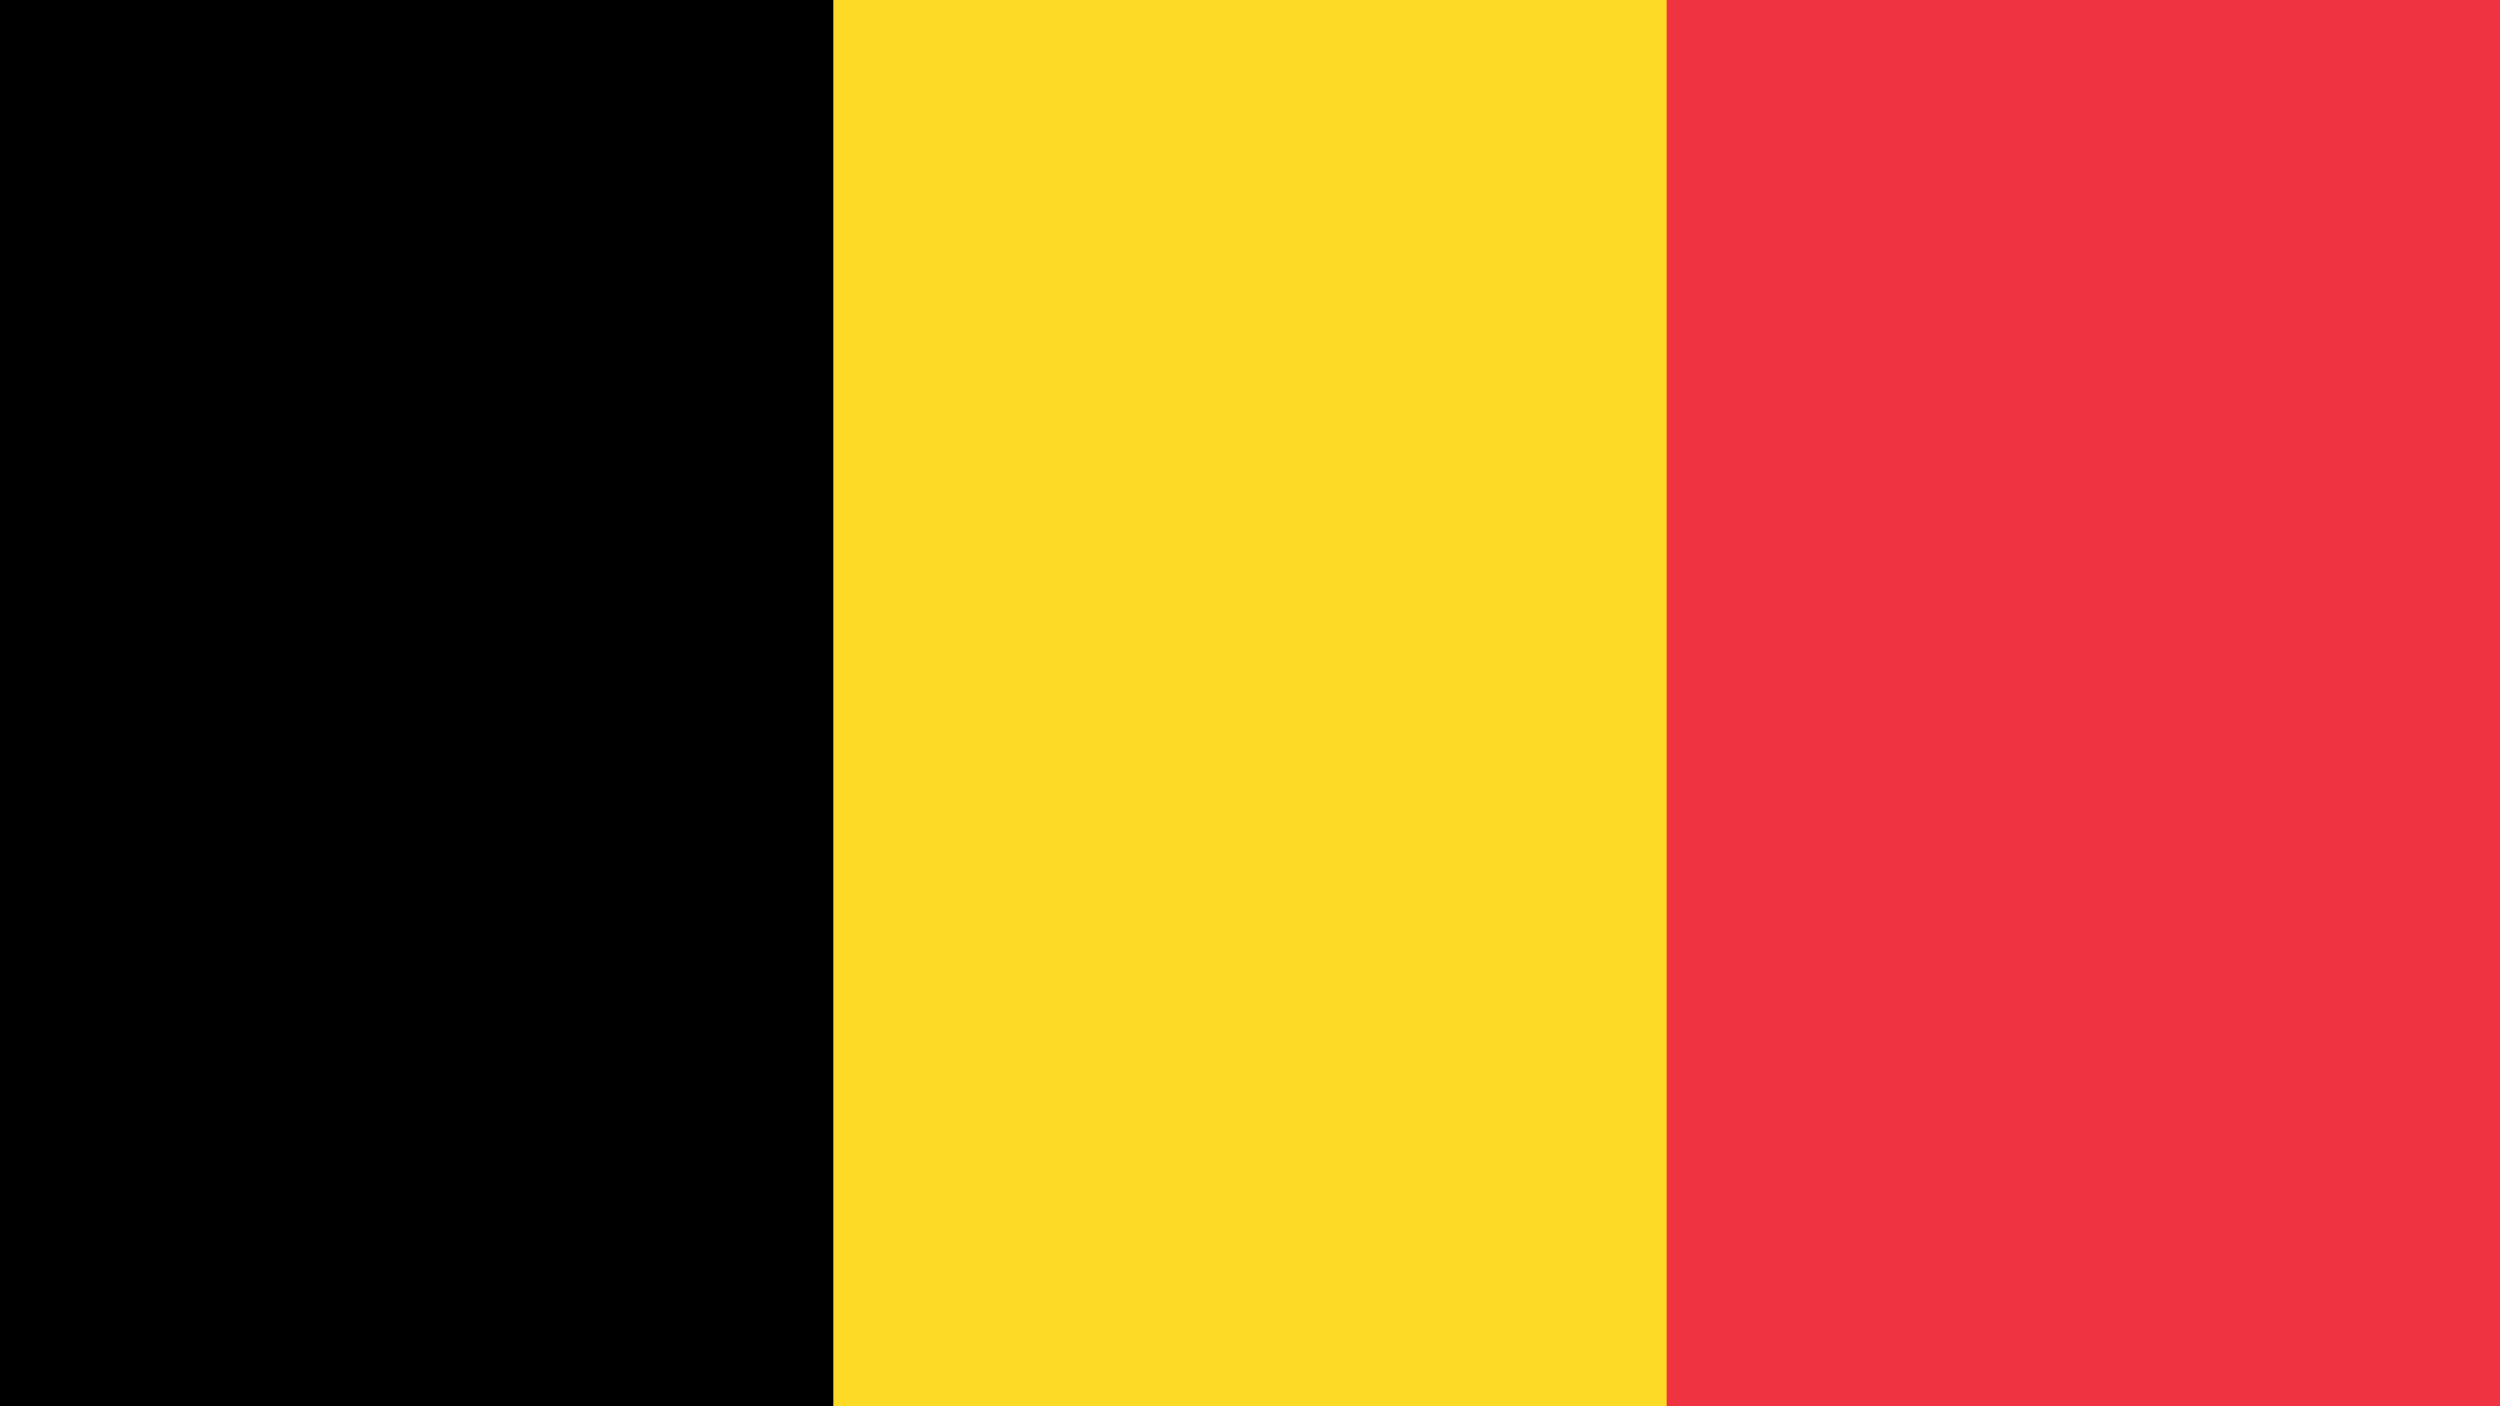
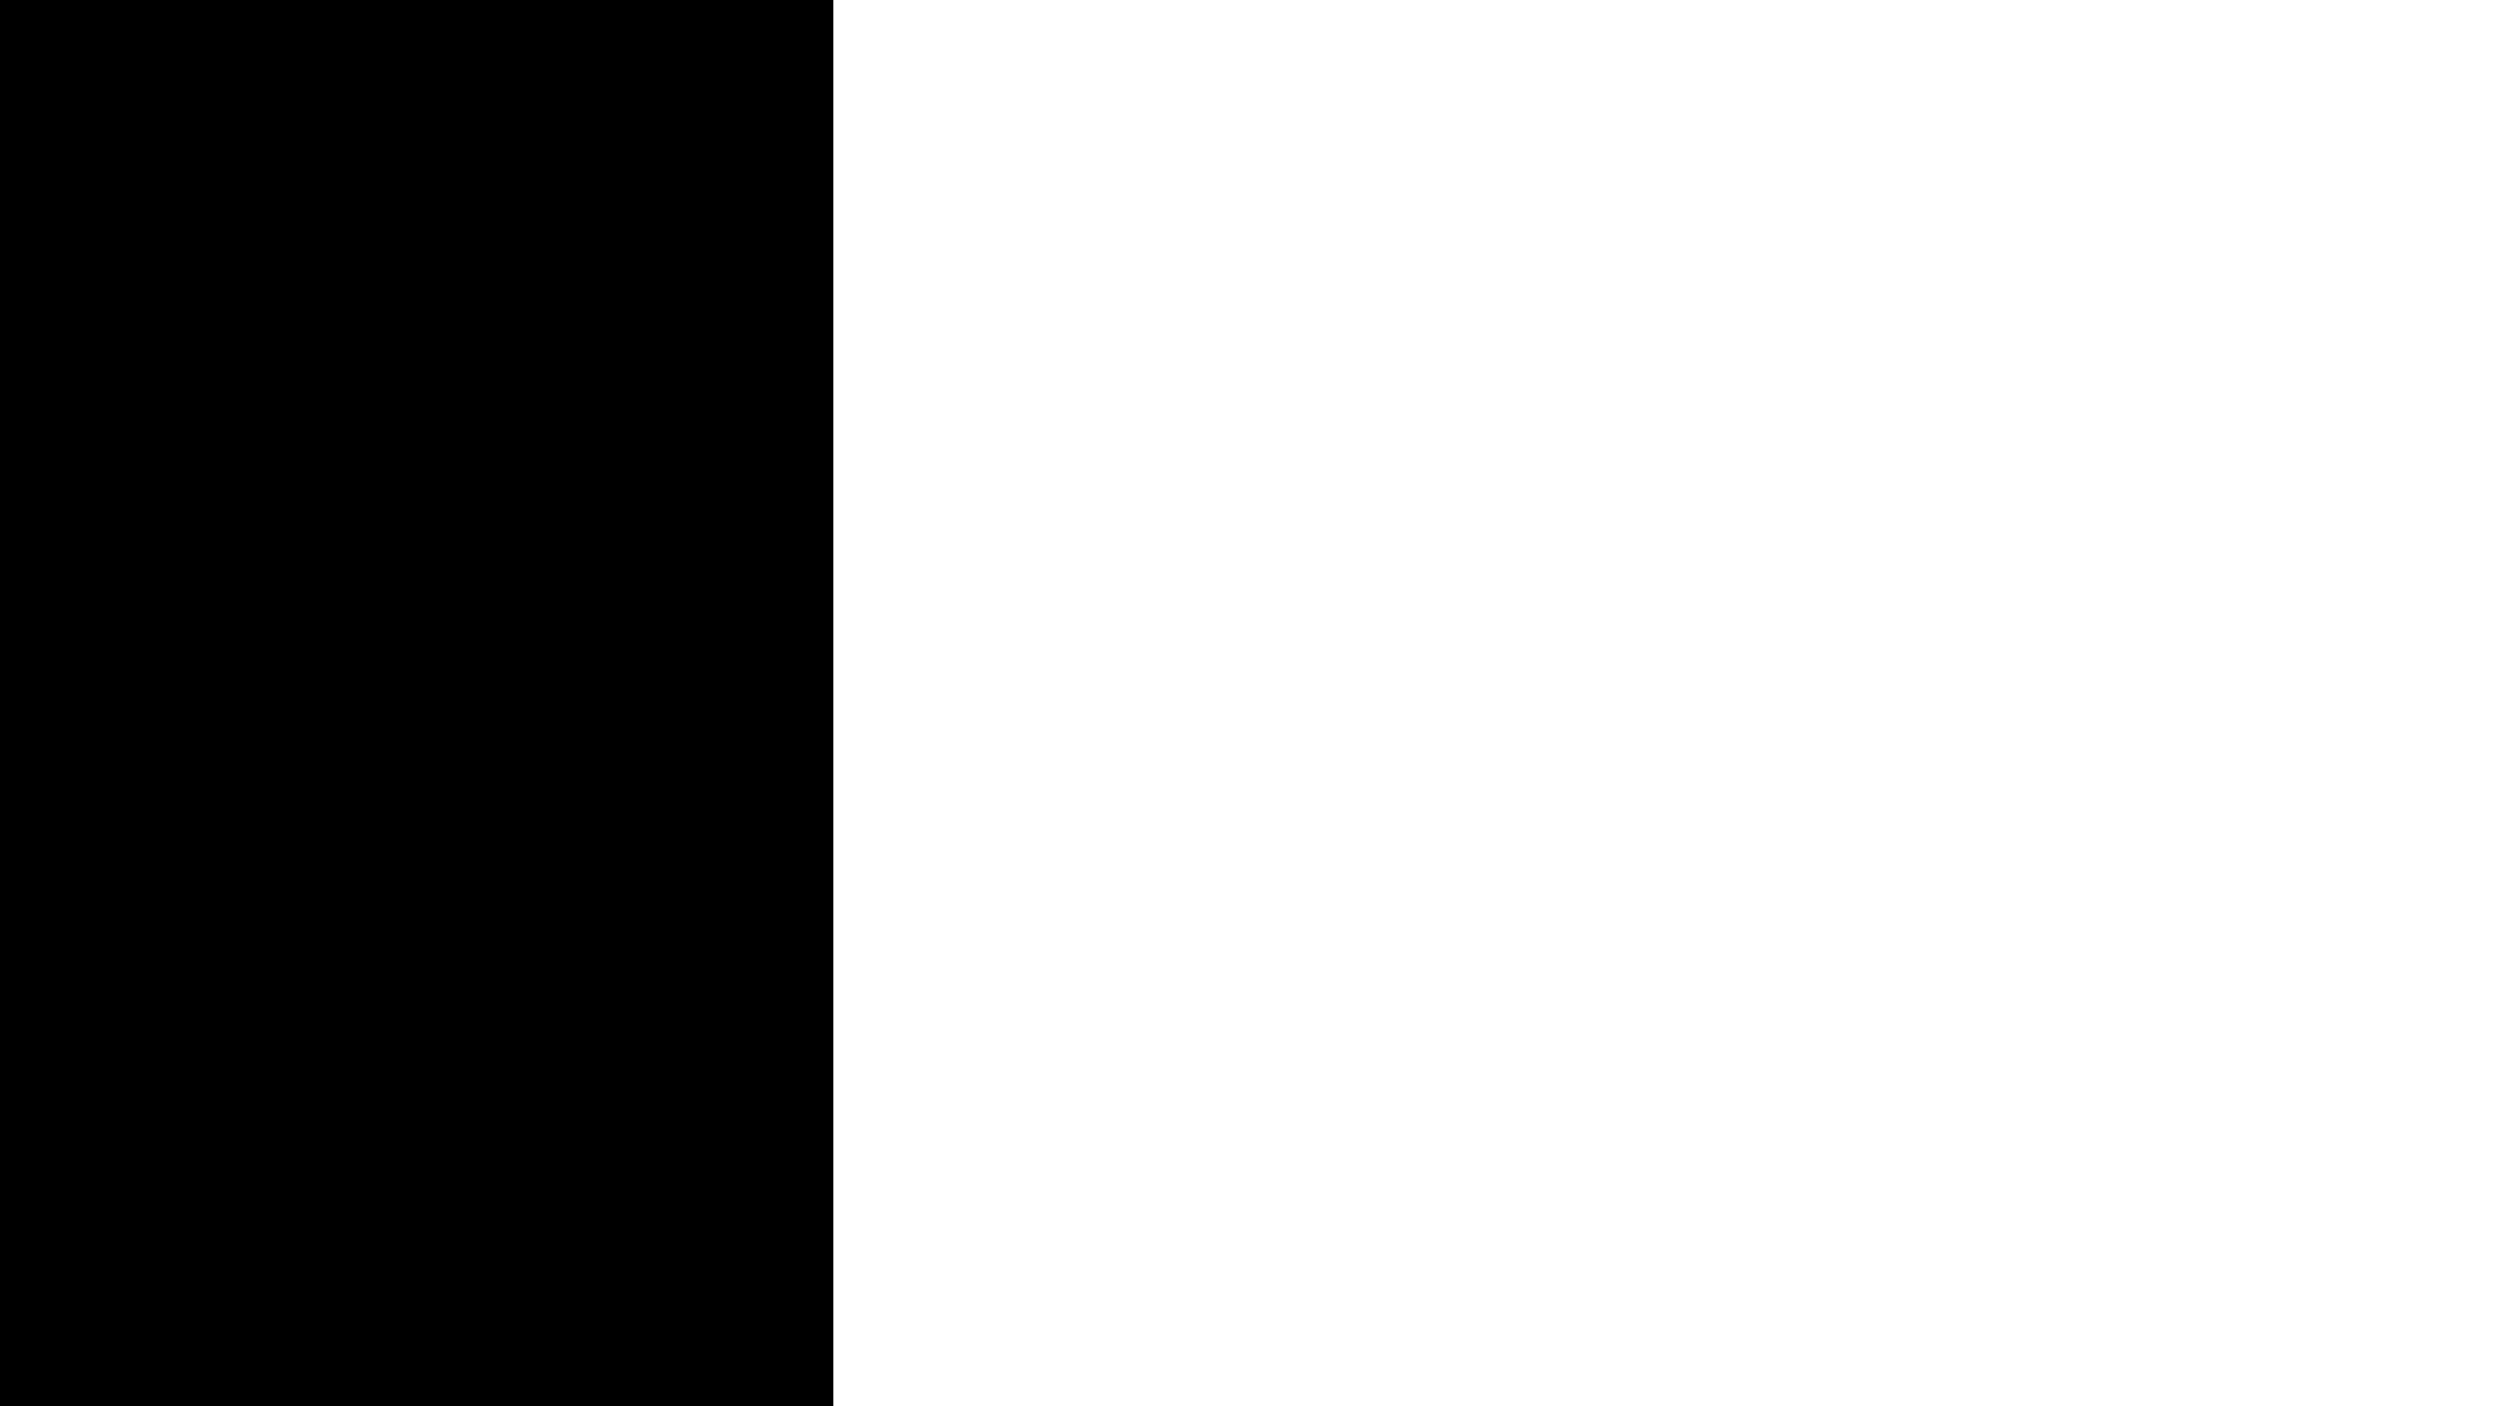
<svg xmlns="http://www.w3.org/2000/svg" viewBox="0 0 1920 1080">
  <defs>
    <style>.cls-1{fill:#ef3340;}.cls-2{fill:#fdda25;}</style>
  </defs>
  <title>Belgium Flag1</title>
  <g id="Layer_2" data-name="Layer 2">
    <g id="Belgium_Flag" data-name="Belgium Flag">
-       <path class="cls-1" d="M0,0H1920V1080H0Z" />
-       <path class="cls-2" d="M0,0H1280V1080H0Z" />
      <path d="M0,0H640V1080H0Z" />
    </g>
  </g>
</svg>